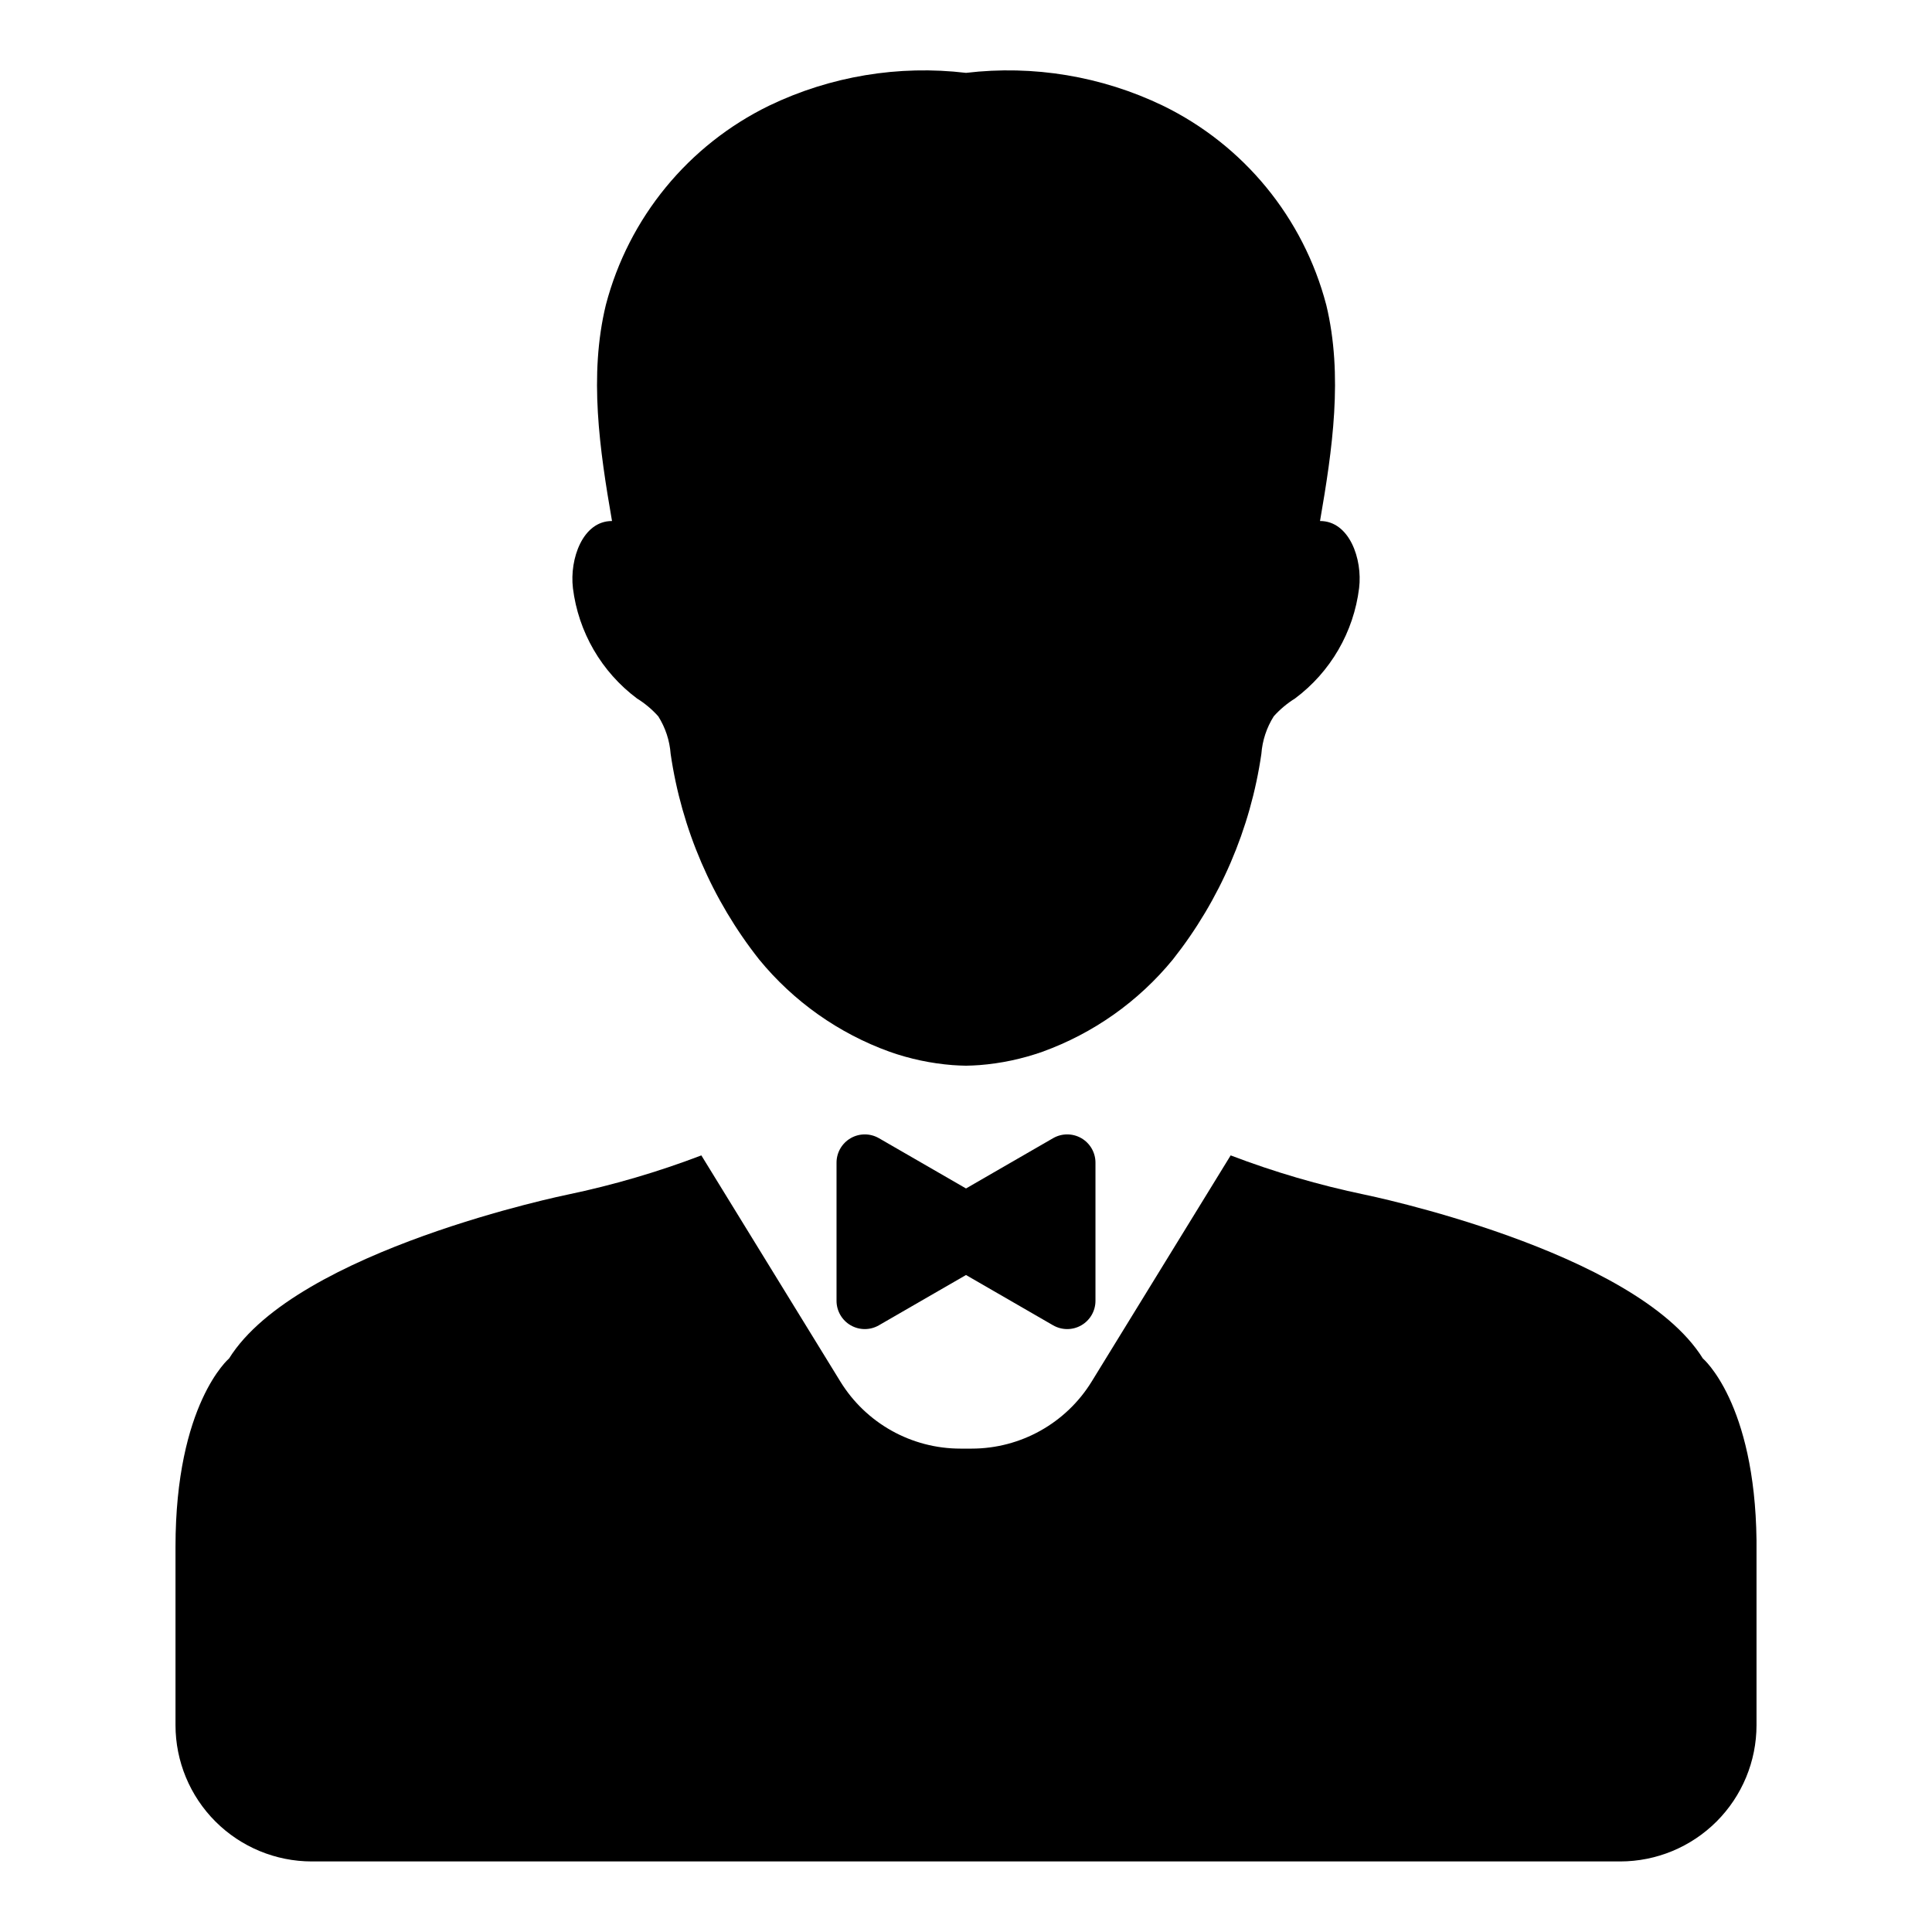
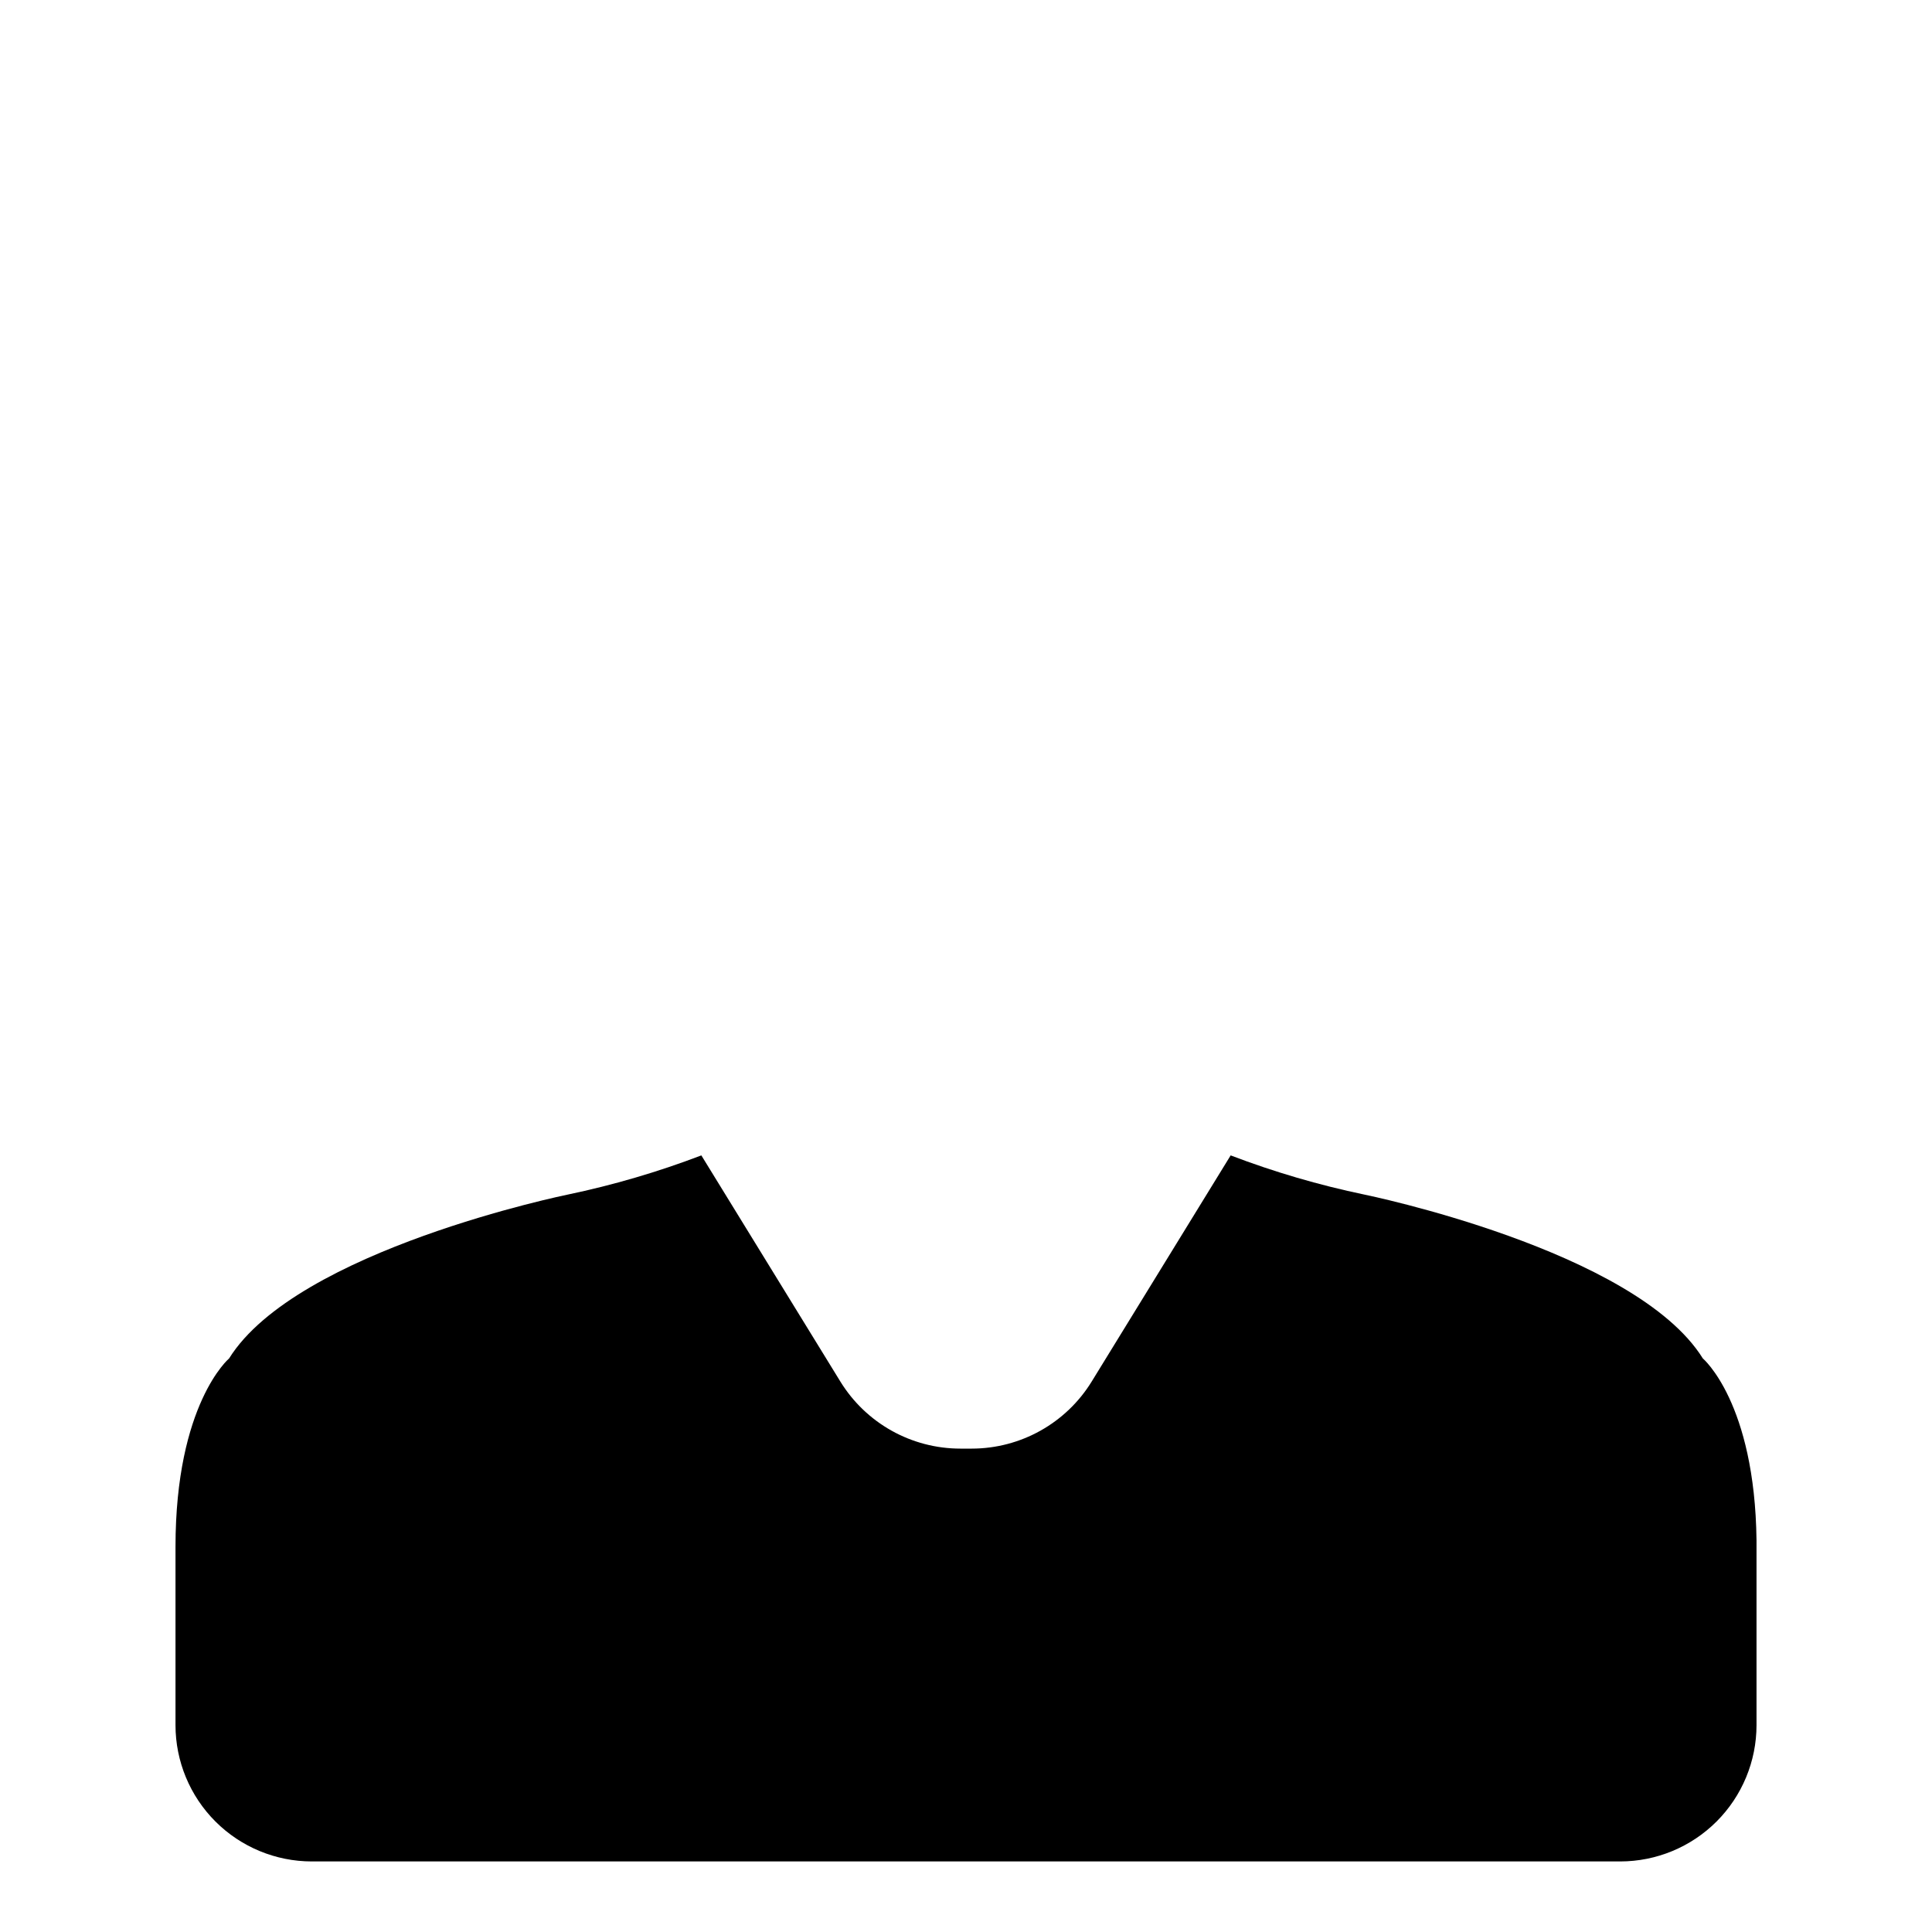
<svg xmlns="http://www.w3.org/2000/svg" fill="#000000" width="800px" height="800px" version="1.1" viewBox="144 144 512 512">
  <g fill-rule="evenodd">
-     <path d="m312.79 329.09c2.106 1.305 4.012 2.902 5.66 4.746 1.891 3 3.016 6.414 3.277 9.949 2.898 19.906 10.984 38.699 23.453 54.488 9.109 11.125 21.062 19.578 34.59 24.461 5.371 1.895 10.965 3.082 16.641 3.527 1.215 0.094 2.406 0.137 3.598 0.16 1.191-0.023 2.383-0.07 3.574-0.16h0.004c5.68-0.445 11.273-1.633 16.645-3.527 13.527-4.883 25.48-13.336 34.59-24.461 12.477-15.785 20.566-34.578 23.453-54.488 0.262-3.535 1.387-6.949 3.277-9.949 1.648-1.844 3.555-3.441 5.66-4.746 9.406-7.031 15.531-17.594 16.965-29.25 0.941-7.703-2.59-17.789-10.359-17.766 3.277-18.934 6.168-38.578 1.652-57.285h-0.004c-6.047-23.09-21.883-42.383-43.348-52.816-16.191-7.781-34.266-10.785-52.105-8.664-17.848-2.121-35.93 0.883-52.129 8.664-21.461 10.438-37.285 29.73-43.324 52.816-4.539 18.707-1.652 38.352 1.629 57.285-7.769-0.023-11.277 10.062-10.359 17.766h-0.004c1.441 11.652 7.566 22.215 16.965 29.25z" />
    <path d="m595.27 504c-17.941-28.797-89.672-43.418-89.672-43.418-12.078-2.519-23.934-5.992-35.461-10.391l-36.816 59.91c-6.793 11.059-18.844 17.797-31.828 17.797h-2.977c-12.98 0-25.027-6.734-31.824-17.793l-36.828-59.914c-11.52 4.394-23.367 7.867-35.434 10.391 0 0-71.762 14.621-89.719 43.418 0 0-14.203 12.016-14.203 49.957v47.219c0.004 9.582 3.809 18.766 10.582 25.539 6.773 6.773 15.961 10.582 25.539 10.586h346.74c9.578-0.004 18.766-3.812 25.539-10.586 6.773-6.773 10.582-15.957 10.586-25.539v-48.957c-0.438-36.574-14.223-48.219-14.223-48.219z" />
-     <path d="m423.08 445.63-15.855 9.152-7.223 4.172-7.223-4.172-15.855-9.152h-0.004c-2.316-1.336-5.168-1.336-7.484 0-2.316 1.34-3.746 3.809-3.746 6.484v36.617c0 2.676 1.43 5.148 3.746 6.484 2.316 1.34 5.168 1.34 7.484 0l15.855-9.156 7.227-4.168 7.223 4.172 15.855 9.156v-0.004c2.316 1.34 5.172 1.34 7.488 0 2.316-1.336 3.742-3.809 3.742-6.484v-36.617c0-2.676-1.426-5.144-3.742-6.484-2.32-1.336-5.172-1.336-7.488 0z" />
  </g>
</svg>